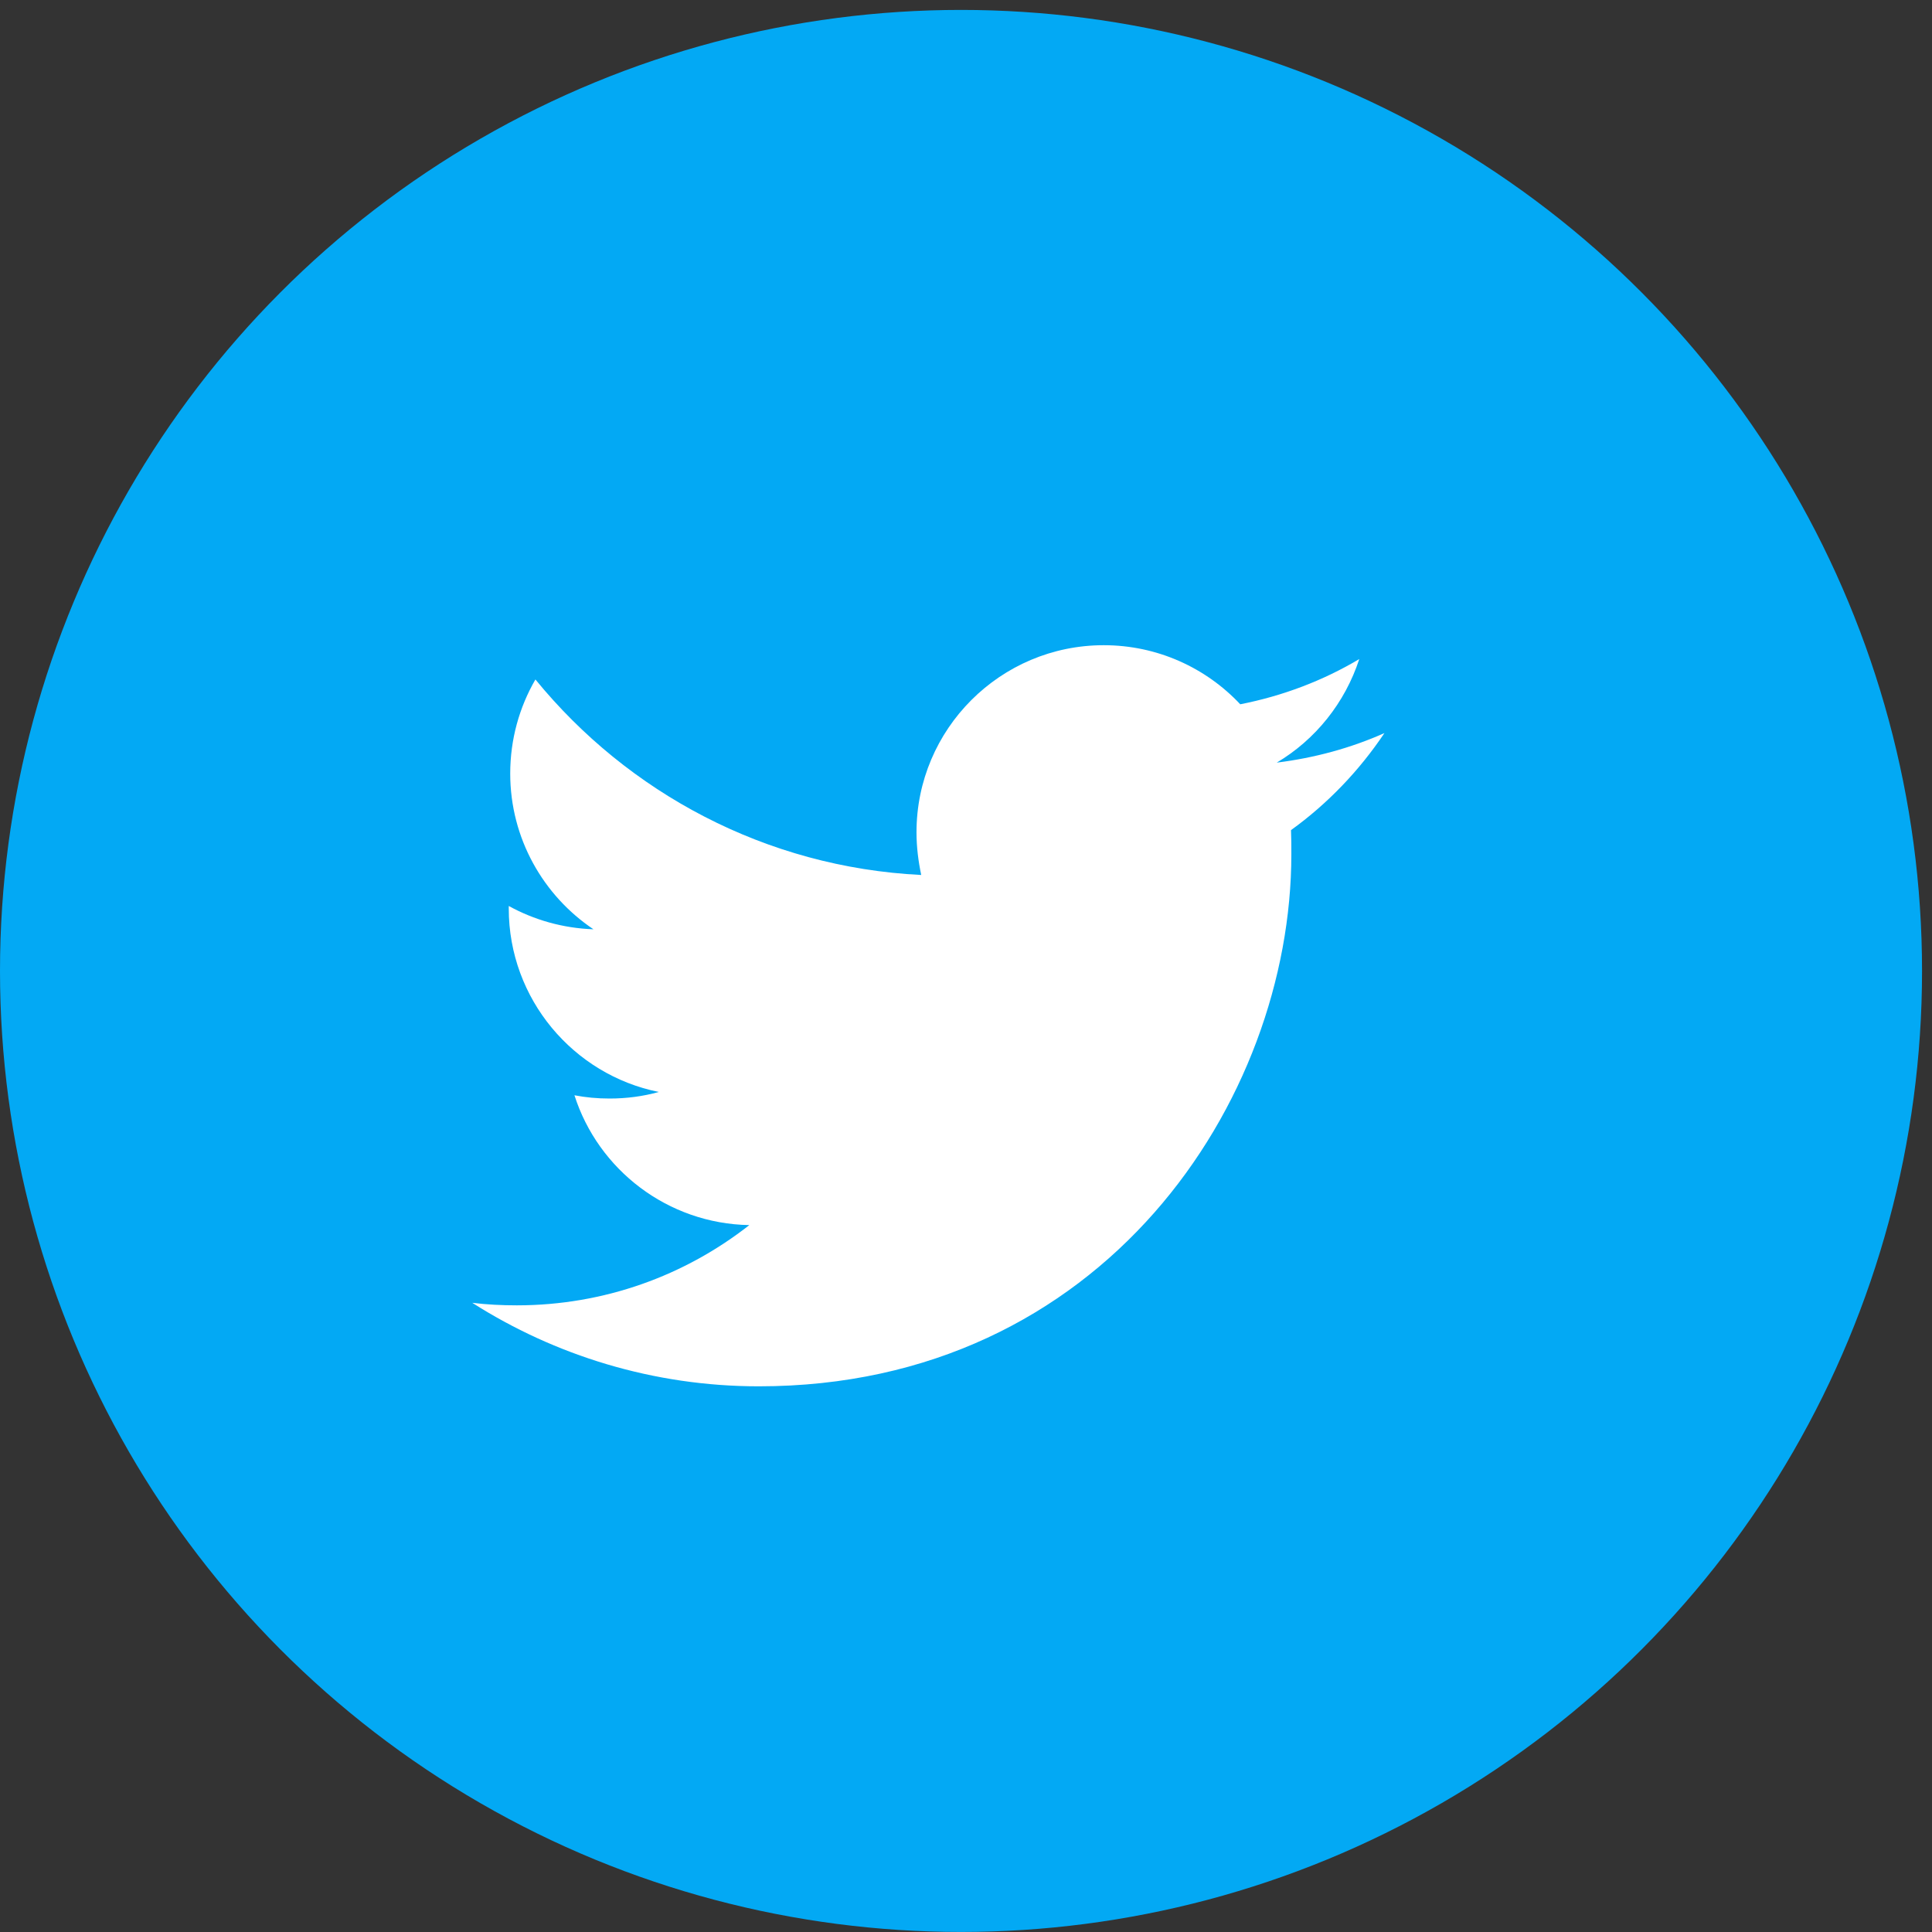
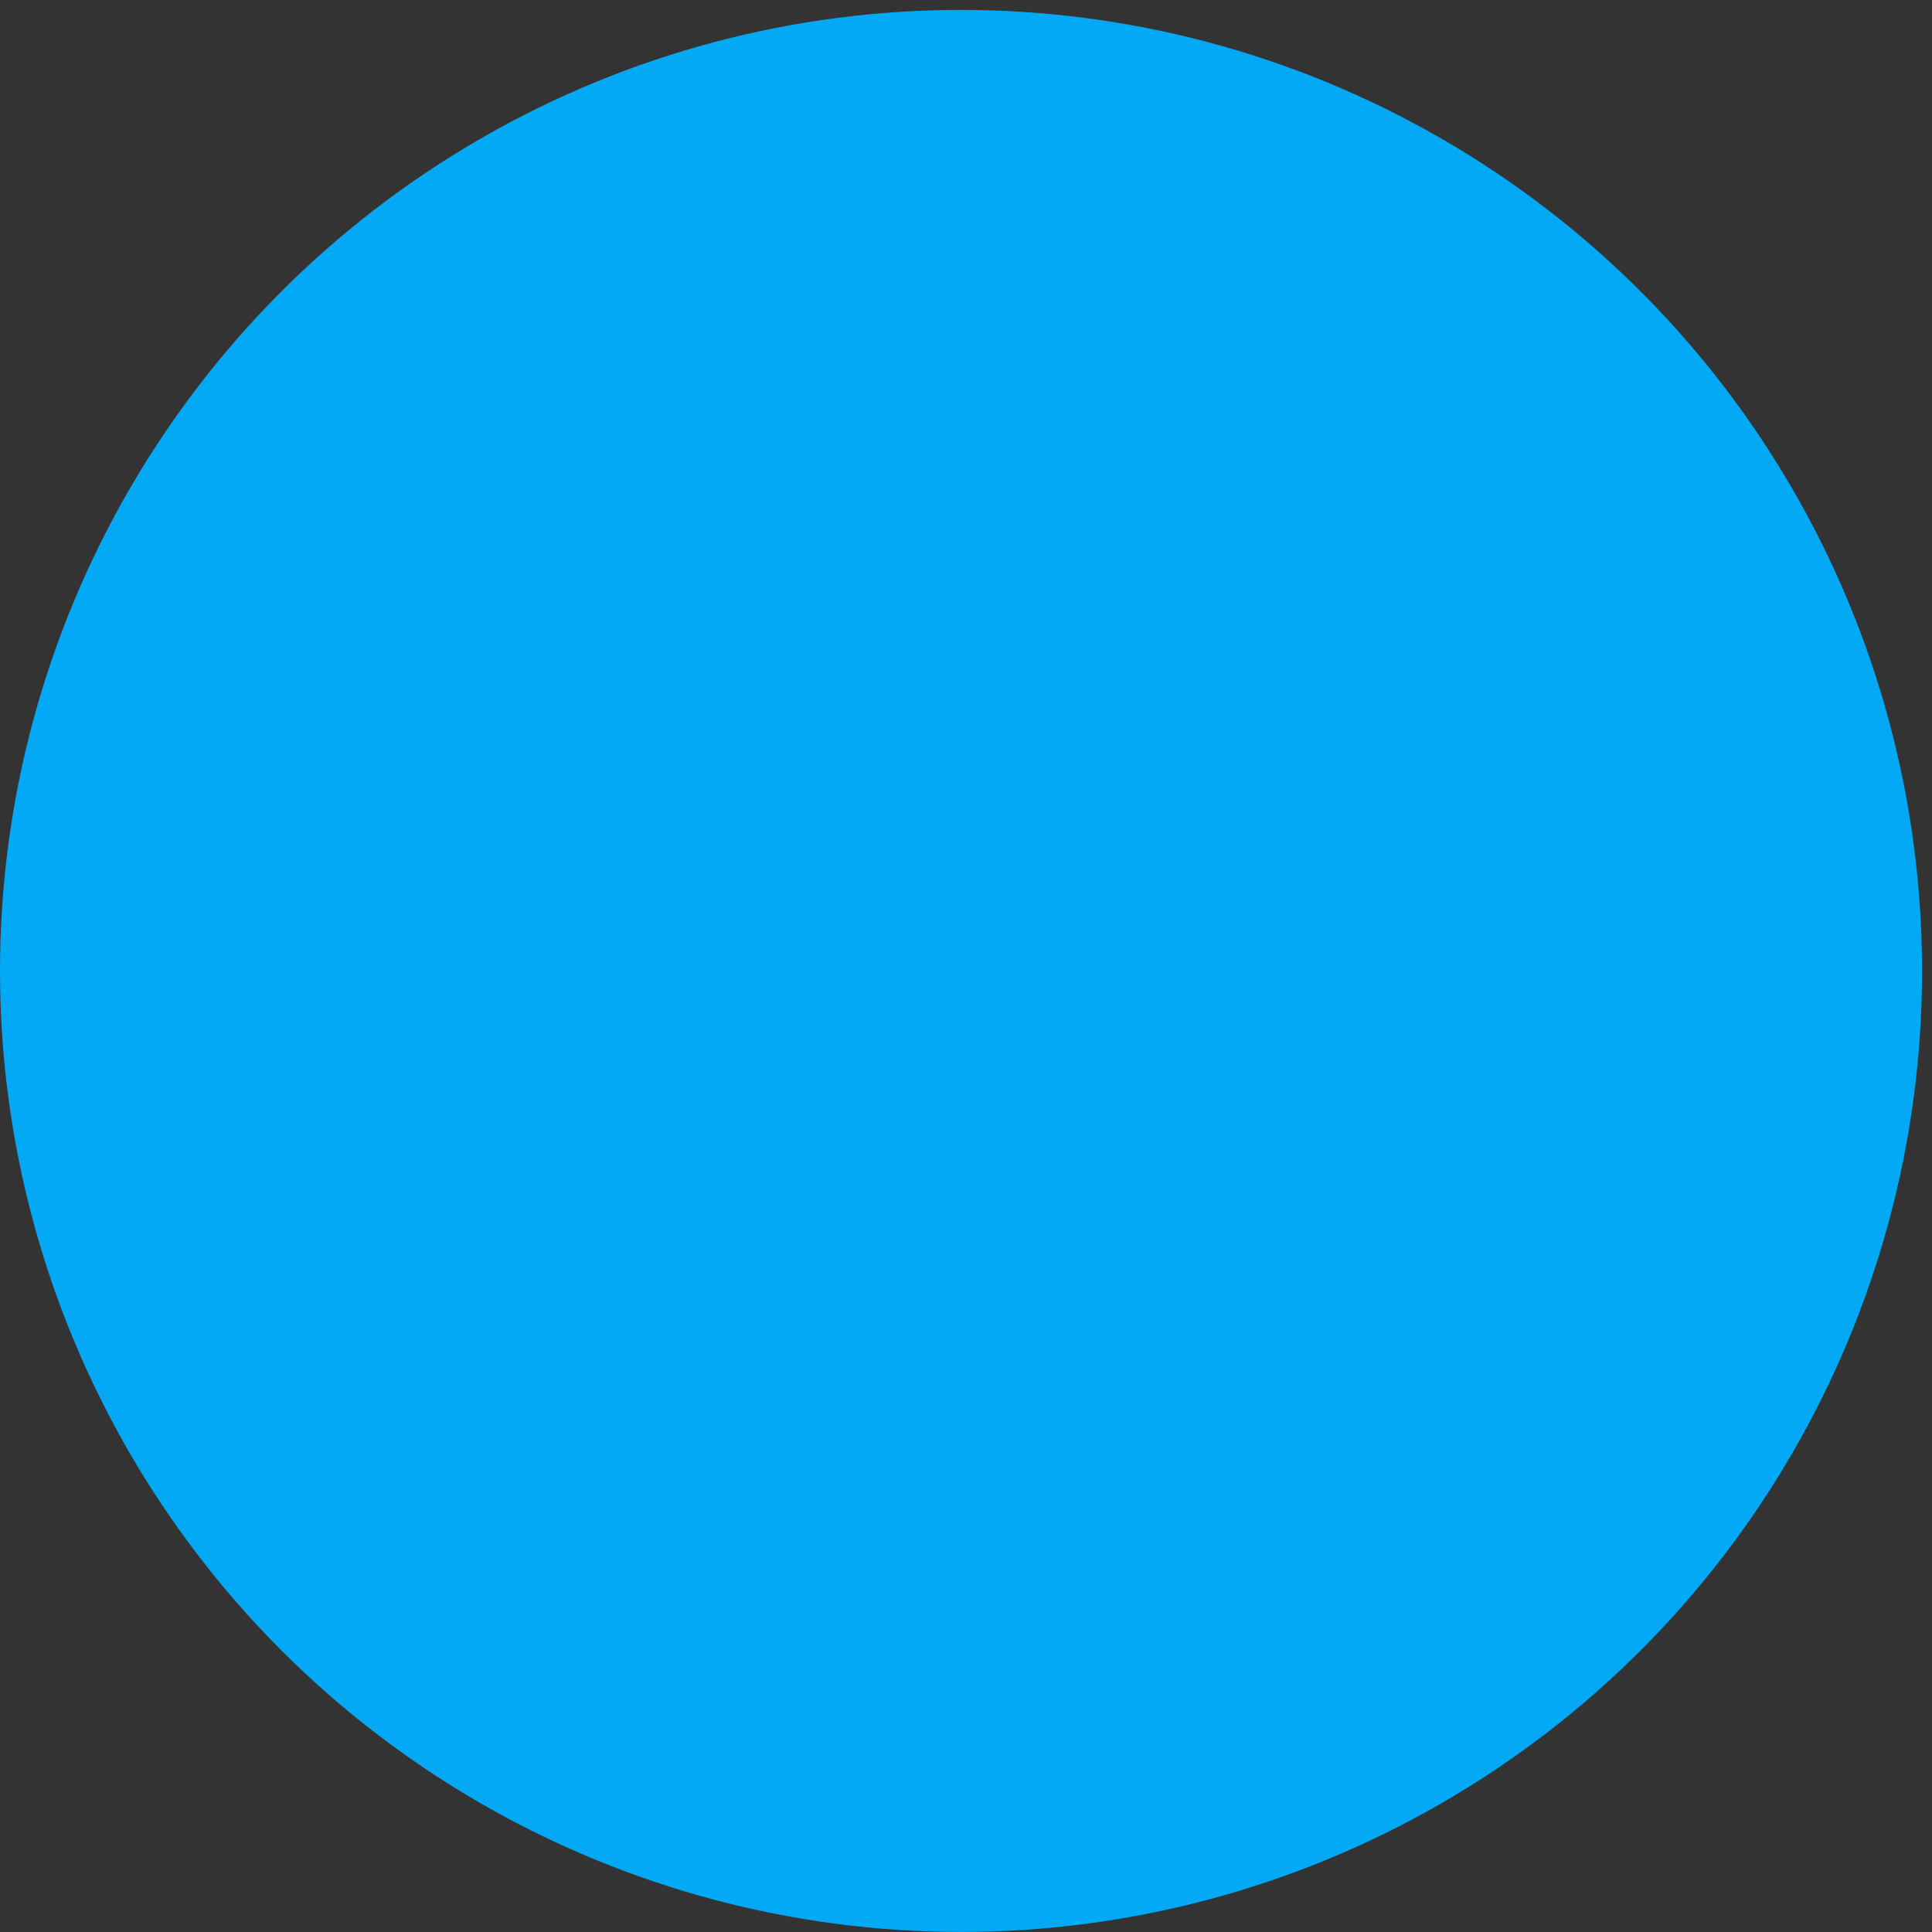
<svg xmlns="http://www.w3.org/2000/svg" width="45" height="45" viewBox="0 0 45 45" fill="none">
  <rect x="0" y="0" width="45" height="45" fill="#333333" stroke="none" />
  <circle cx="22.384" cy="22.615" r="22.384" fill="#03A9F4" />
-   <path d="M17.674 32.29C25.691 32.29 30.078 25.647 30.078 19.895C30.078 19.709 30.078 19.522 30.07 19.335C30.92 18.723 31.66 17.95 32.246 17.075C31.464 17.423 30.622 17.653 29.738 17.763C30.639 17.228 31.328 16.37 31.66 15.351C30.818 15.852 29.883 16.209 28.888 16.404C28.089 15.554 26.958 15.028 25.708 15.028C23.302 15.028 21.347 16.982 21.347 19.386C21.347 19.726 21.389 20.057 21.457 20.38C17.835 20.201 14.622 18.46 12.471 15.826C12.097 16.472 11.884 17.22 11.884 18.018C11.884 19.53 12.658 20.864 13.823 21.645C13.108 21.62 12.437 21.425 11.85 21.102C11.85 21.119 11.85 21.136 11.85 21.161C11.85 23.268 13.355 25.035 15.345 25.434C14.979 25.536 14.596 25.587 14.197 25.587C13.916 25.587 13.644 25.562 13.38 25.511C13.933 27.244 15.549 28.501 17.453 28.535C15.957 29.708 14.078 30.404 12.037 30.404C11.689 30.404 11.34 30.387 11 30.345C12.921 31.568 15.217 32.29 17.674 32.29Z" fill="white" />
</svg>